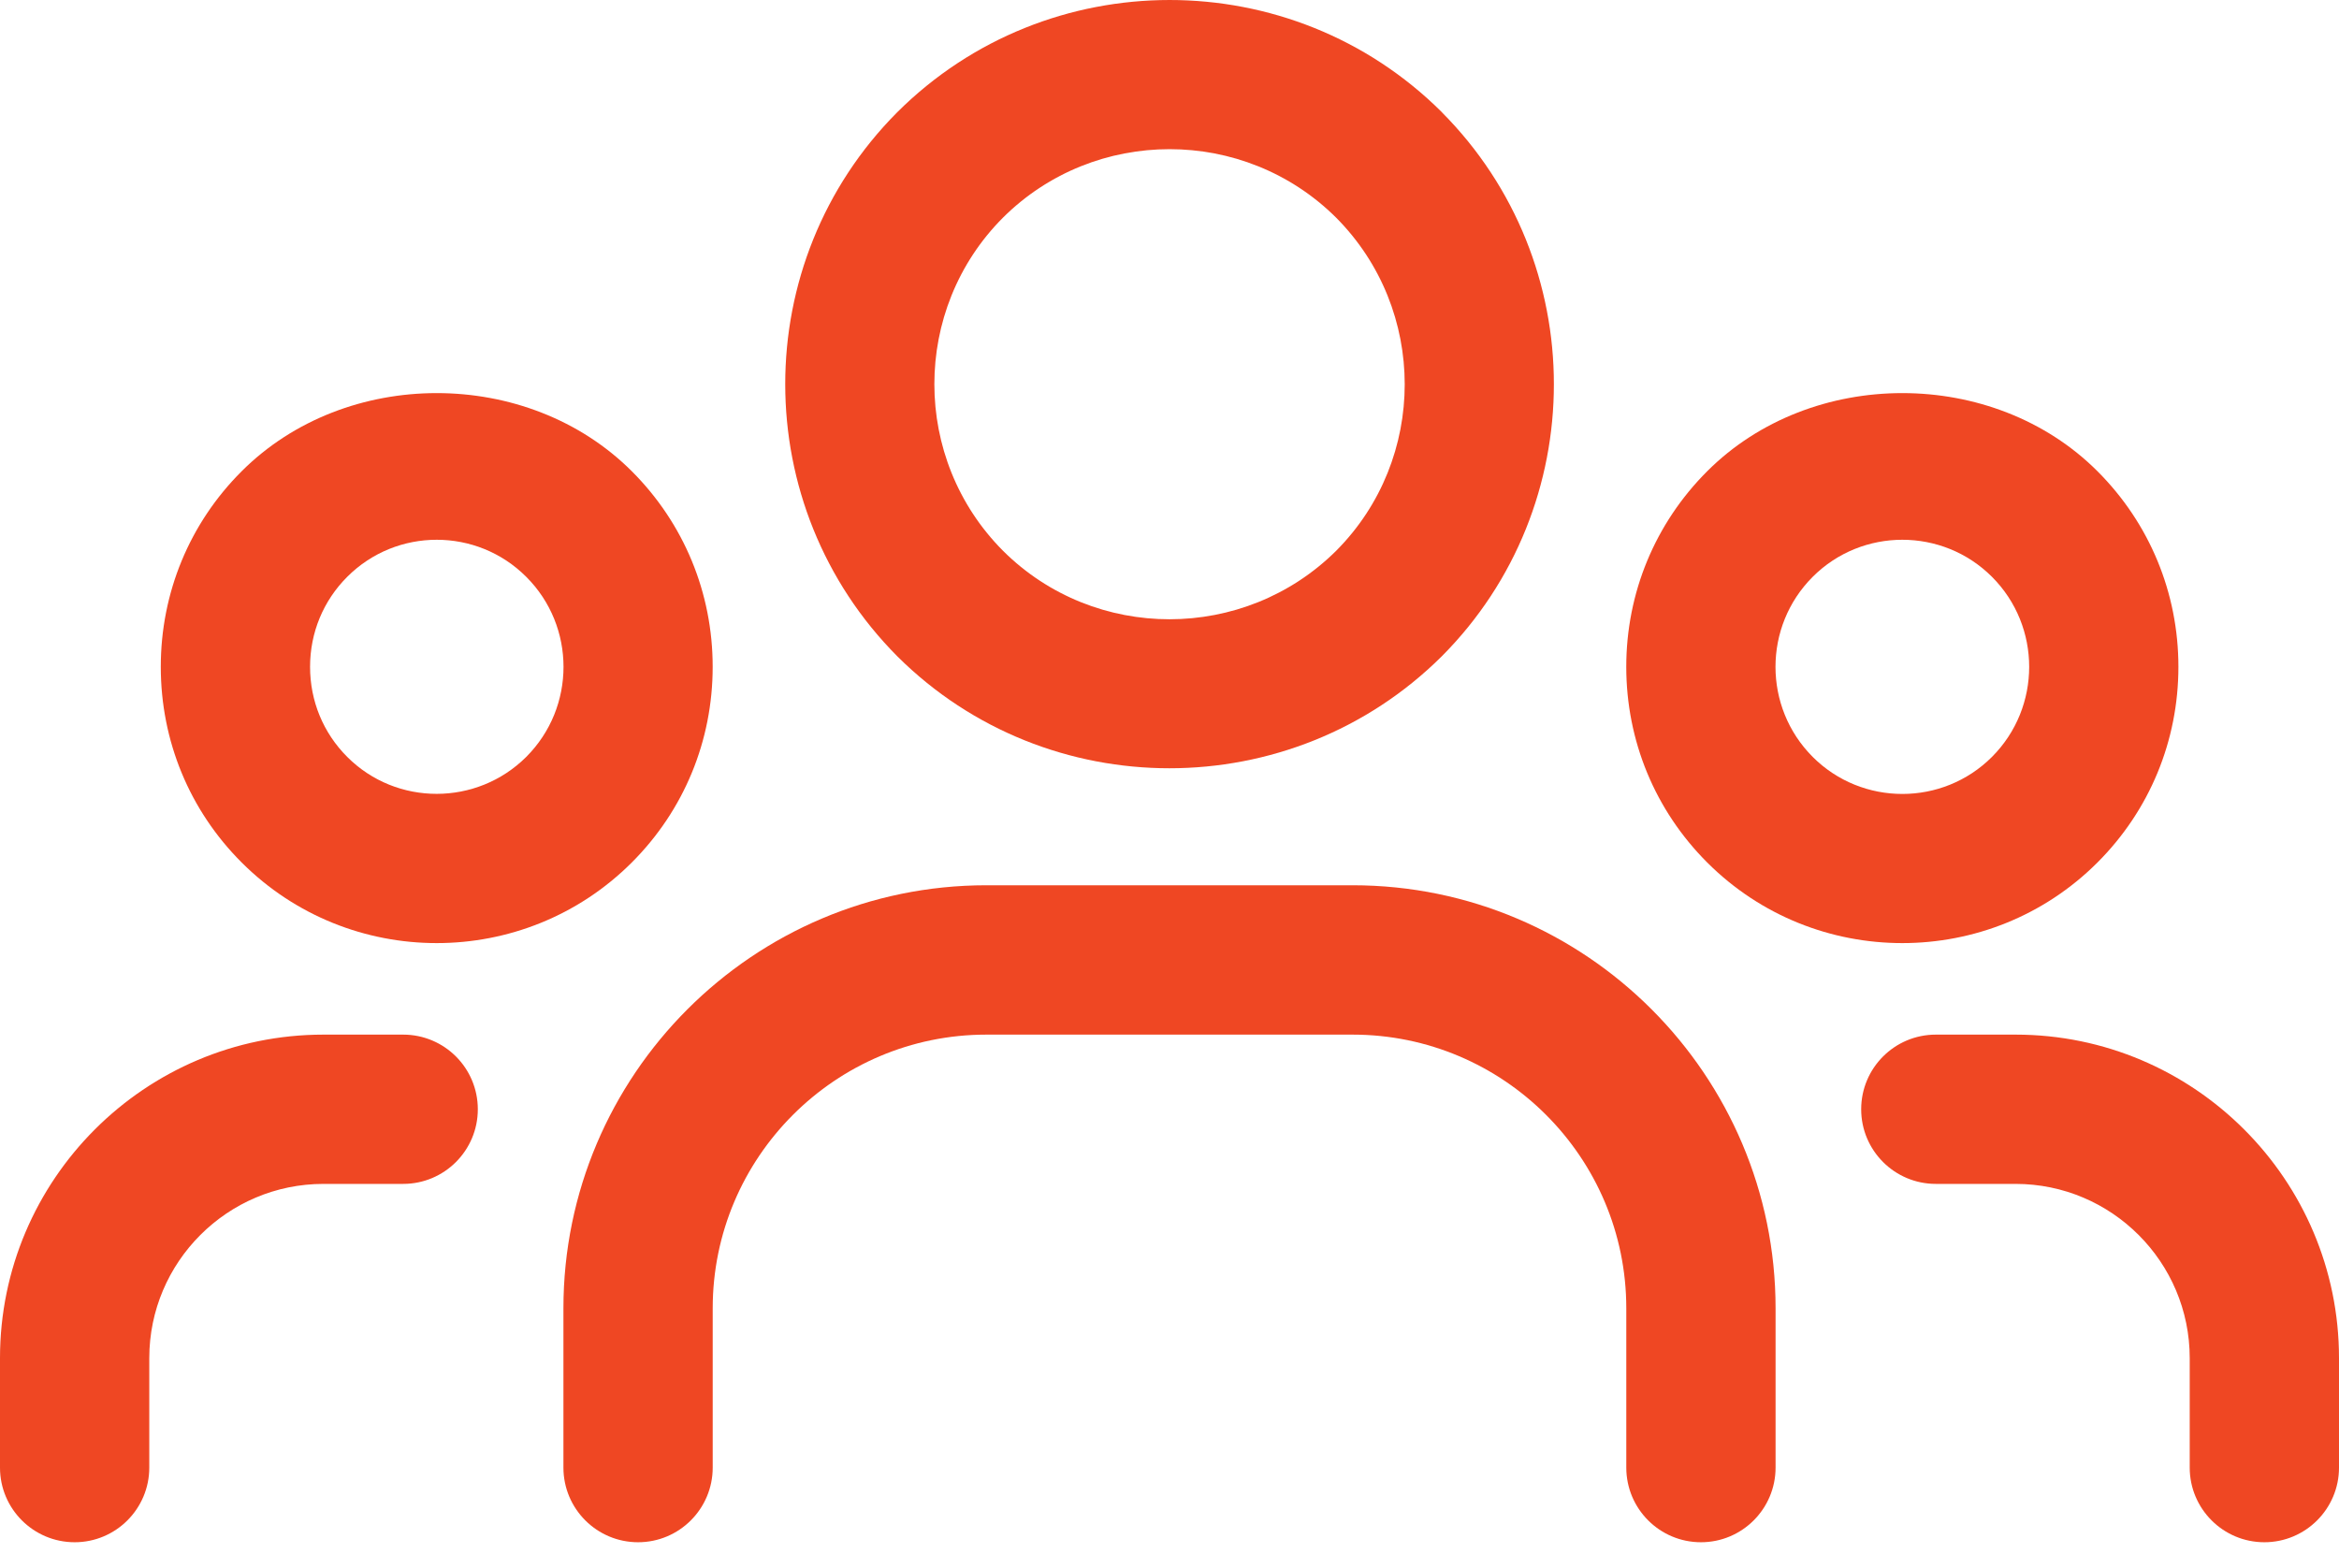
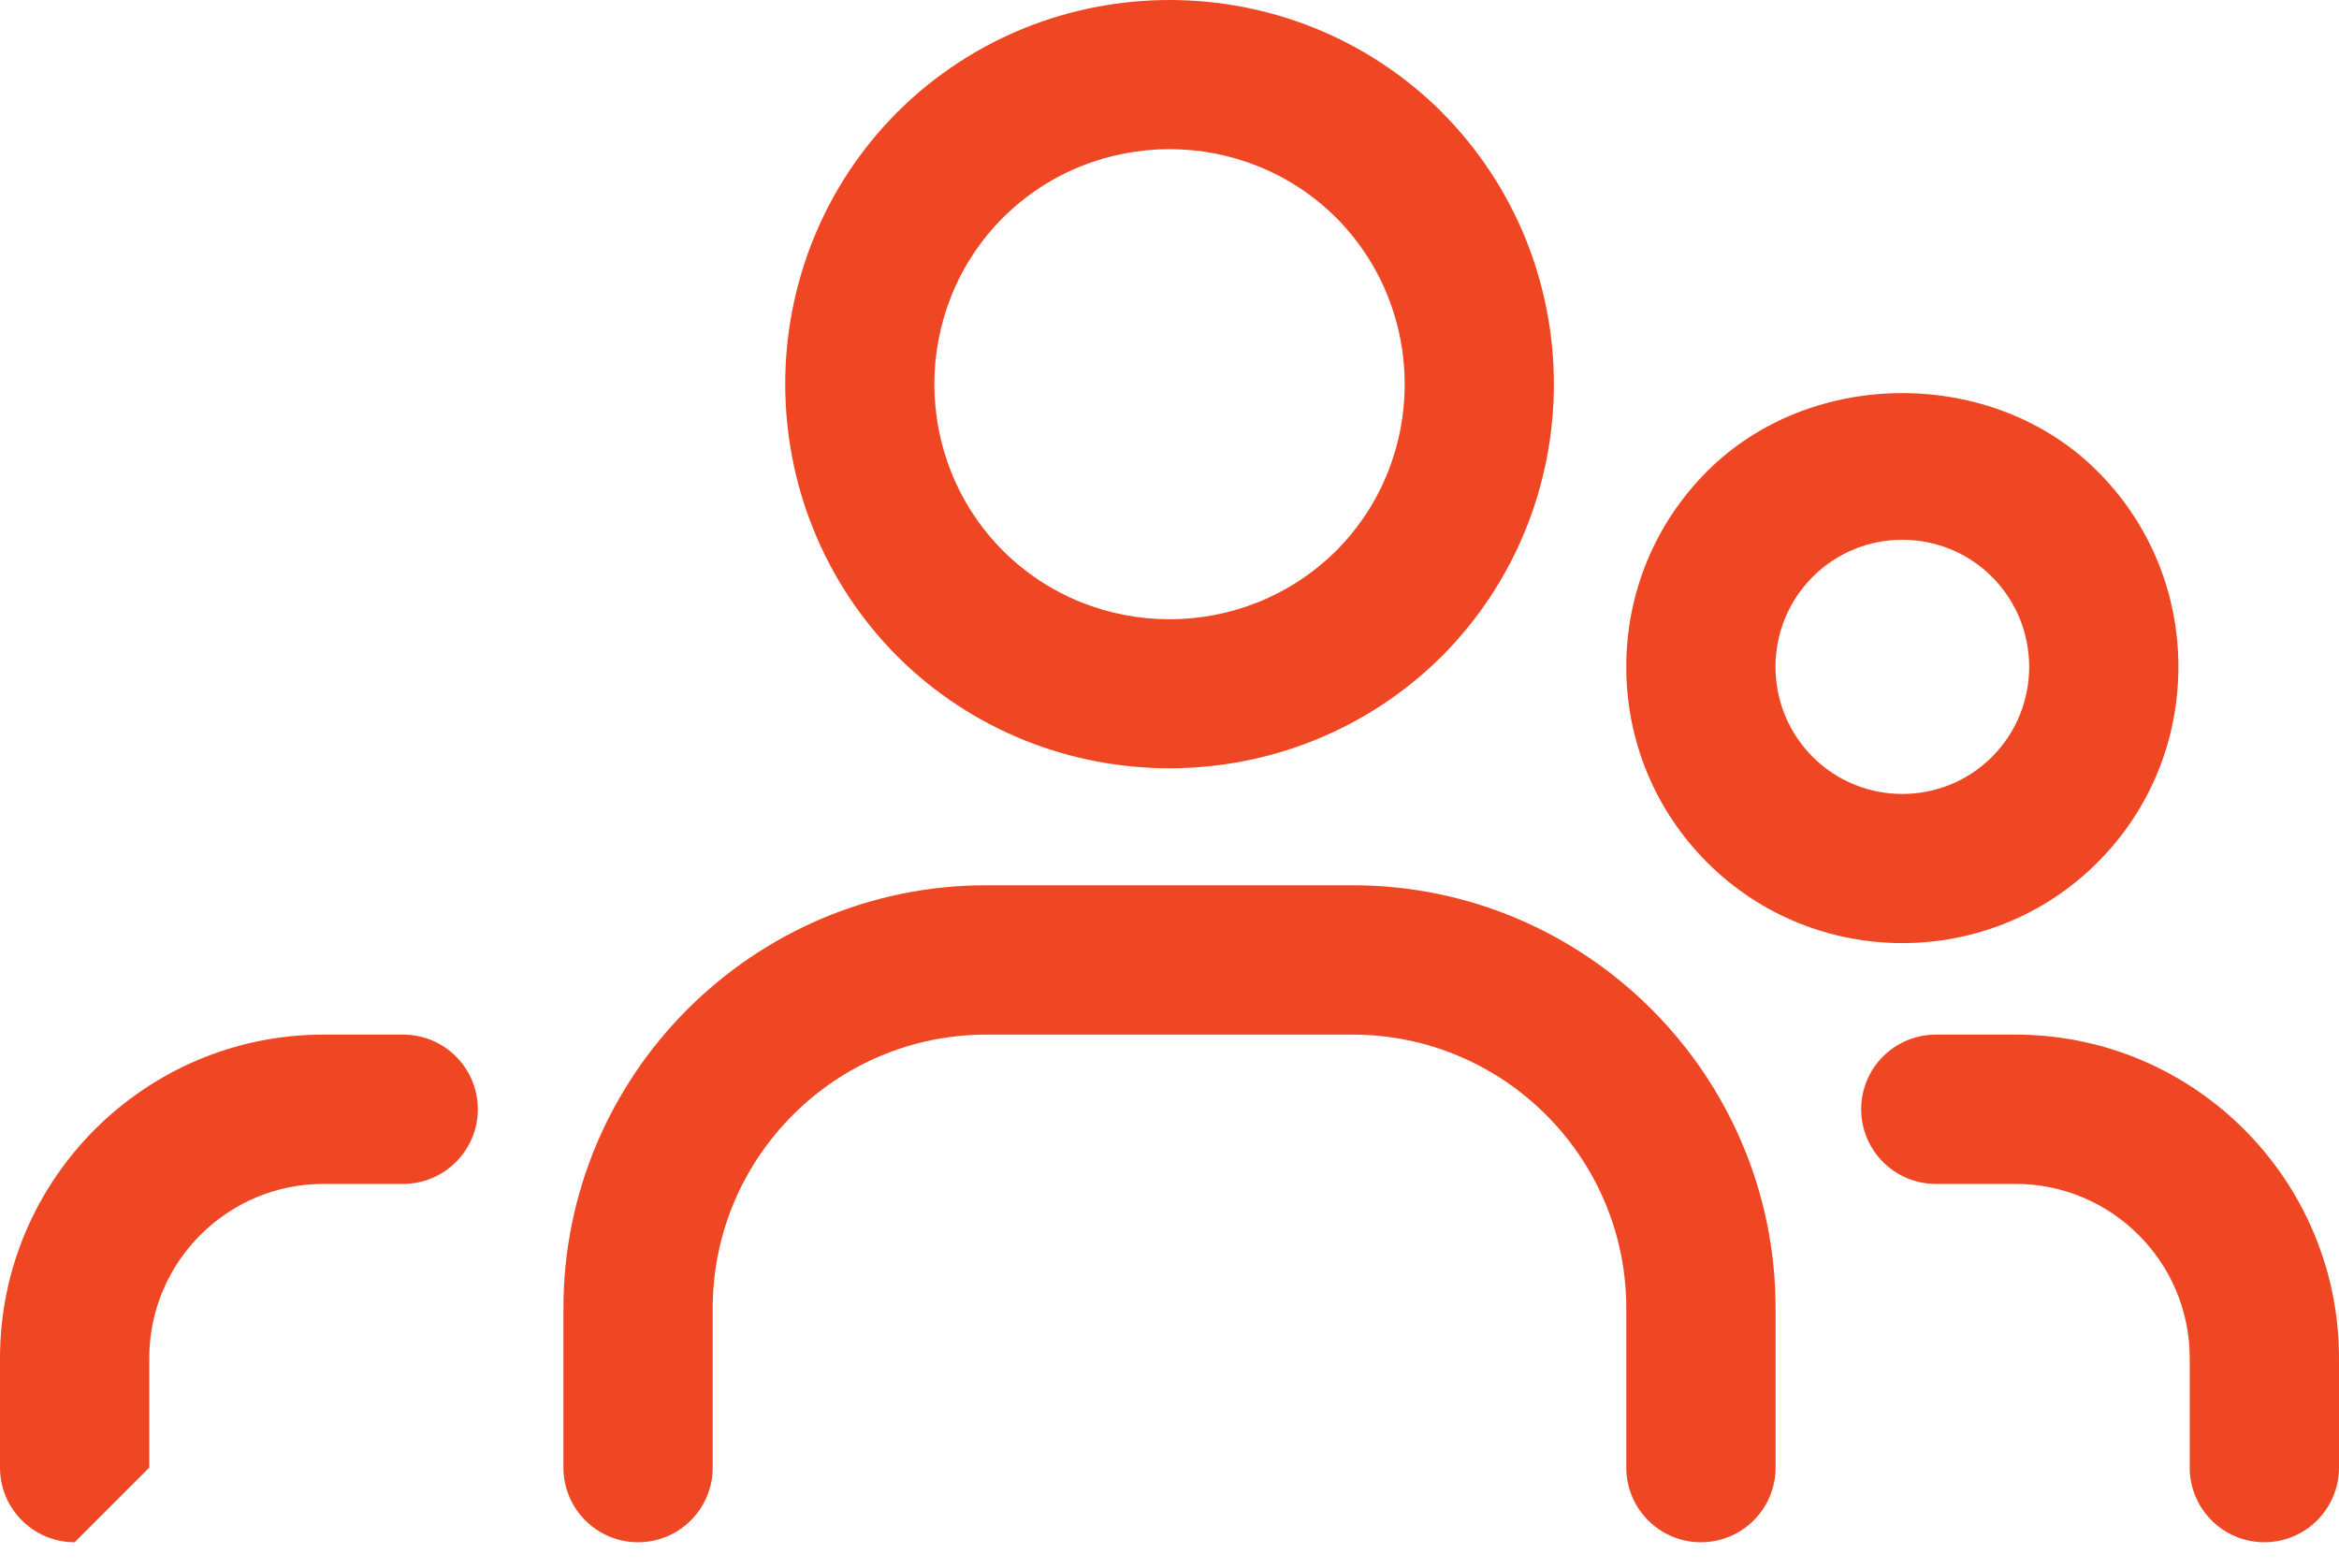
<svg xmlns="http://www.w3.org/2000/svg" width="85" height="57" viewBox="0 0 85 57" fill="none">
  <path d="M69.131 19.616C67.952 19.616 66.772 20.065 65.875 20.962C64.071 22.766 64.071 25.702 65.875 27.508C67.669 29.302 70.594 29.302 72.388 27.508C74.192 25.702 74.192 22.766 72.388 20.962C71.491 20.065 70.311 19.616 69.131 19.616ZM69.131 34.274C66.562 34.274 63.996 33.3 62.039 31.343C60.147 29.451 59.099 26.925 59.099 24.233C59.099 21.545 60.147 19.019 62.039 17.127C65.825 13.339 72.438 13.339 76.224 17.127C78.116 19.019 79.164 21.545 79.164 24.233C79.164 26.925 78.116 29.451 76.224 31.343C74.267 33.3 71.698 34.274 69.131 34.274Z" fill="#EF4723" />
  <path d="M42.502 5.421C40.308 5.421 38.115 6.25 36.448 7.91C33.123 11.244 33.123 16.681 36.455 20.022C39.789 23.336 45.219 23.333 48.56 20.013C51.876 16.681 51.88 11.253 48.555 7.91C46.886 6.25 44.693 5.421 42.502 5.421M42.497 27.92C38.919 27.92 35.341 26.567 32.619 23.862C27.176 18.398 27.176 9.529 32.61 4.075C38.065 -1.357 46.931 -1.355 52.384 4.063C52.384 4.068 52.388 4.072 52.393 4.075C57.827 9.529 57.827 18.398 52.393 23.853C49.662 26.565 46.077 27.92 42.497 27.92" fill="#EF4723" />
-   <path d="M15.871 19.616C14.691 19.616 13.516 20.065 12.619 20.962C11.747 21.834 11.268 22.994 11.268 24.233C11.268 25.476 11.747 26.636 12.619 27.508C14.411 29.302 17.331 29.293 19.123 27.508C20.93 25.702 20.93 22.766 19.123 20.962C18.226 20.065 17.051 19.616 15.871 19.616M15.871 34.274C13.302 34.274 10.735 33.297 8.781 31.343C6.886 29.451 5.843 26.925 5.843 24.233C5.843 21.545 6.886 19.019 8.781 17.127C12.569 13.339 19.174 13.339 22.961 17.127C24.854 19.019 25.899 21.545 25.899 24.233C25.899 26.925 24.854 29.451 22.961 31.343C21.007 33.297 18.44 34.274 15.871 34.274" fill="#EF4723" />
  <path d="M82.287 56.048C80.789 56.048 79.575 54.832 79.575 53.336V49.355C79.575 45.865 76.735 43.025 73.246 43.025H70.349C68.85 43.025 67.636 41.809 67.636 40.313C67.636 38.814 68.85 37.6 70.349 37.6H73.246C79.728 37.6 85 42.873 85 49.355V53.336C85 54.832 83.786 56.048 82.287 56.048" fill="#EF4723" />
-   <path d="M2.713 56.048C1.214 56.048 0 54.832 0 53.336V49.355C0 42.873 5.272 37.6 11.754 37.6H14.651C16.15 37.6 17.364 38.814 17.364 40.313C17.364 41.809 16.15 43.025 14.651 43.025H11.754C8.265 43.025 5.425 45.865 5.425 49.355V53.336C5.425 54.832 4.211 56.048 2.713 56.048" fill="#EF4723" />
+   <path d="M2.713 56.048C1.214 56.048 0 54.832 0 53.336V49.355C0 42.873 5.272 37.6 11.754 37.6H14.651C16.15 37.6 17.364 38.814 17.364 40.313C17.364 41.809 16.15 43.025 14.651 43.025H11.754C8.265 43.025 5.425 45.865 5.425 49.355V53.336" fill="#EF4723" />
  <path d="M61.813 56.048C60.314 56.048 59.1 54.832 59.1 53.335V47.546C59.1 42.059 54.638 37.6 49.154 37.6H35.846C30.362 37.6 25.9 42.059 25.9 47.546V53.335C25.9 54.832 24.686 56.048 23.188 56.048C21.689 56.048 20.475 54.832 20.475 53.335V47.546C20.475 39.069 27.369 32.172 35.846 32.172H49.154C57.631 32.172 64.525 39.069 64.525 47.546V53.335C64.525 54.832 63.311 56.048 61.813 56.048" fill="#EF4723" />
</svg>